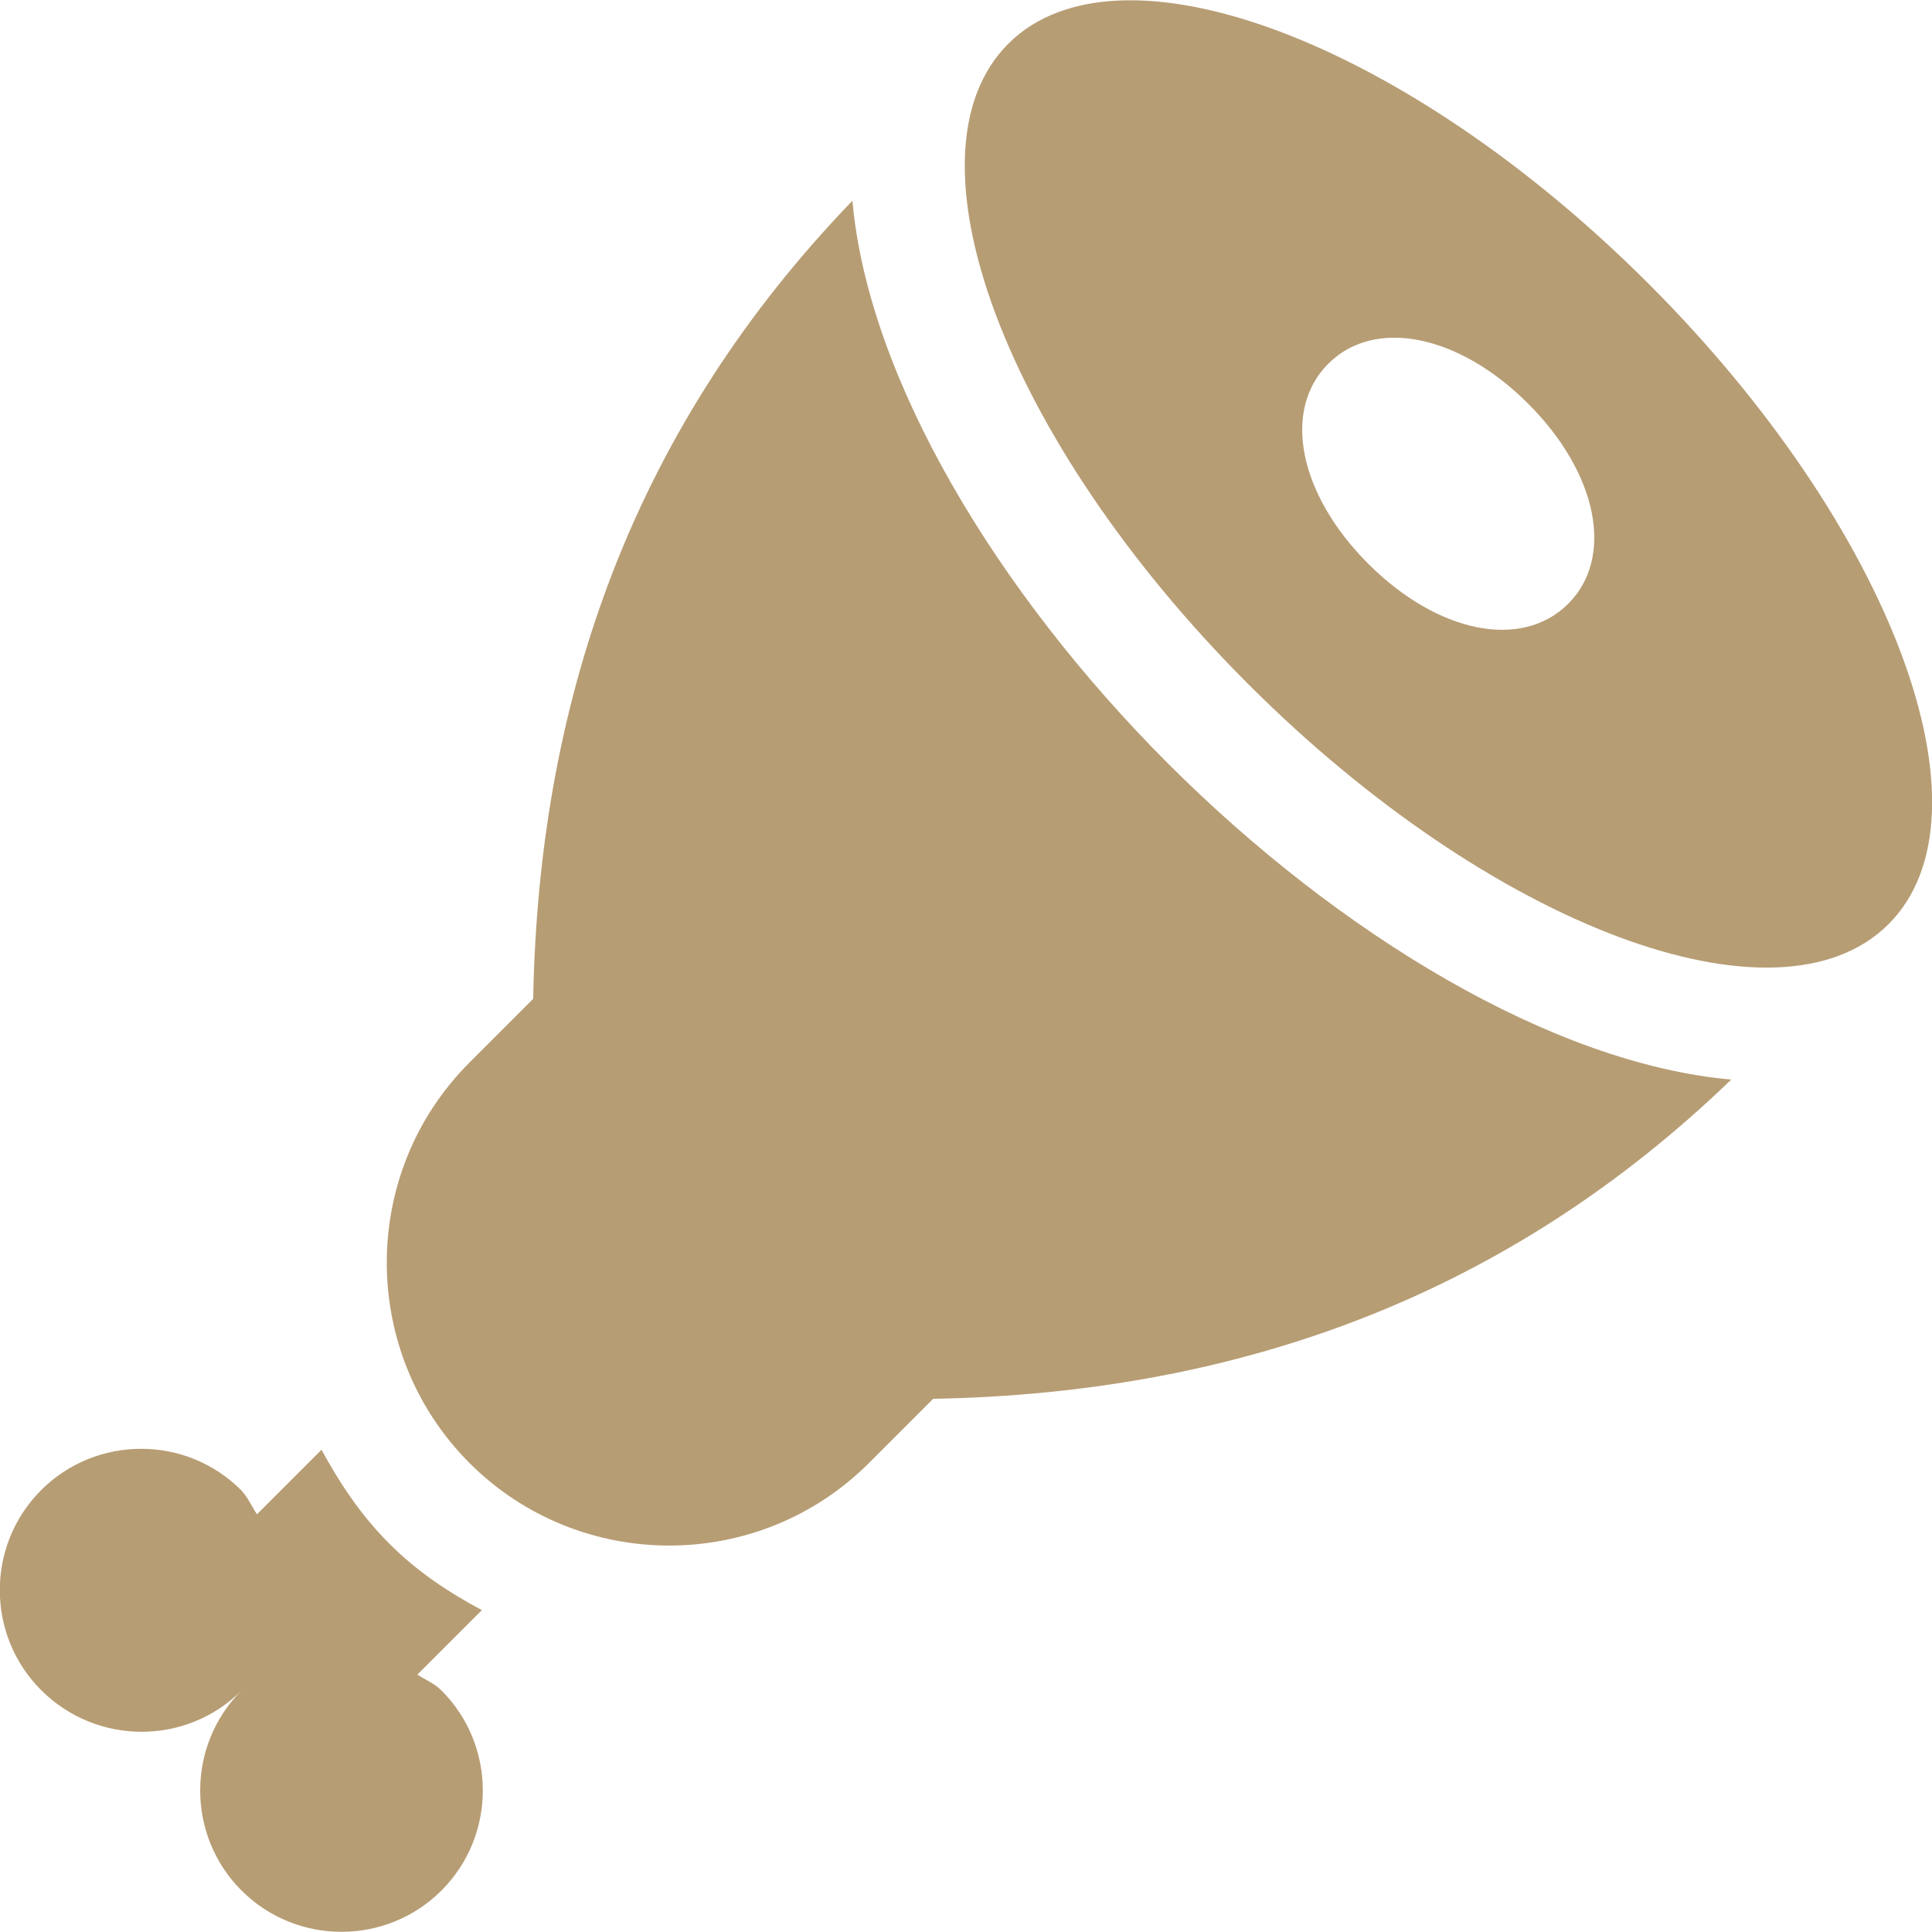
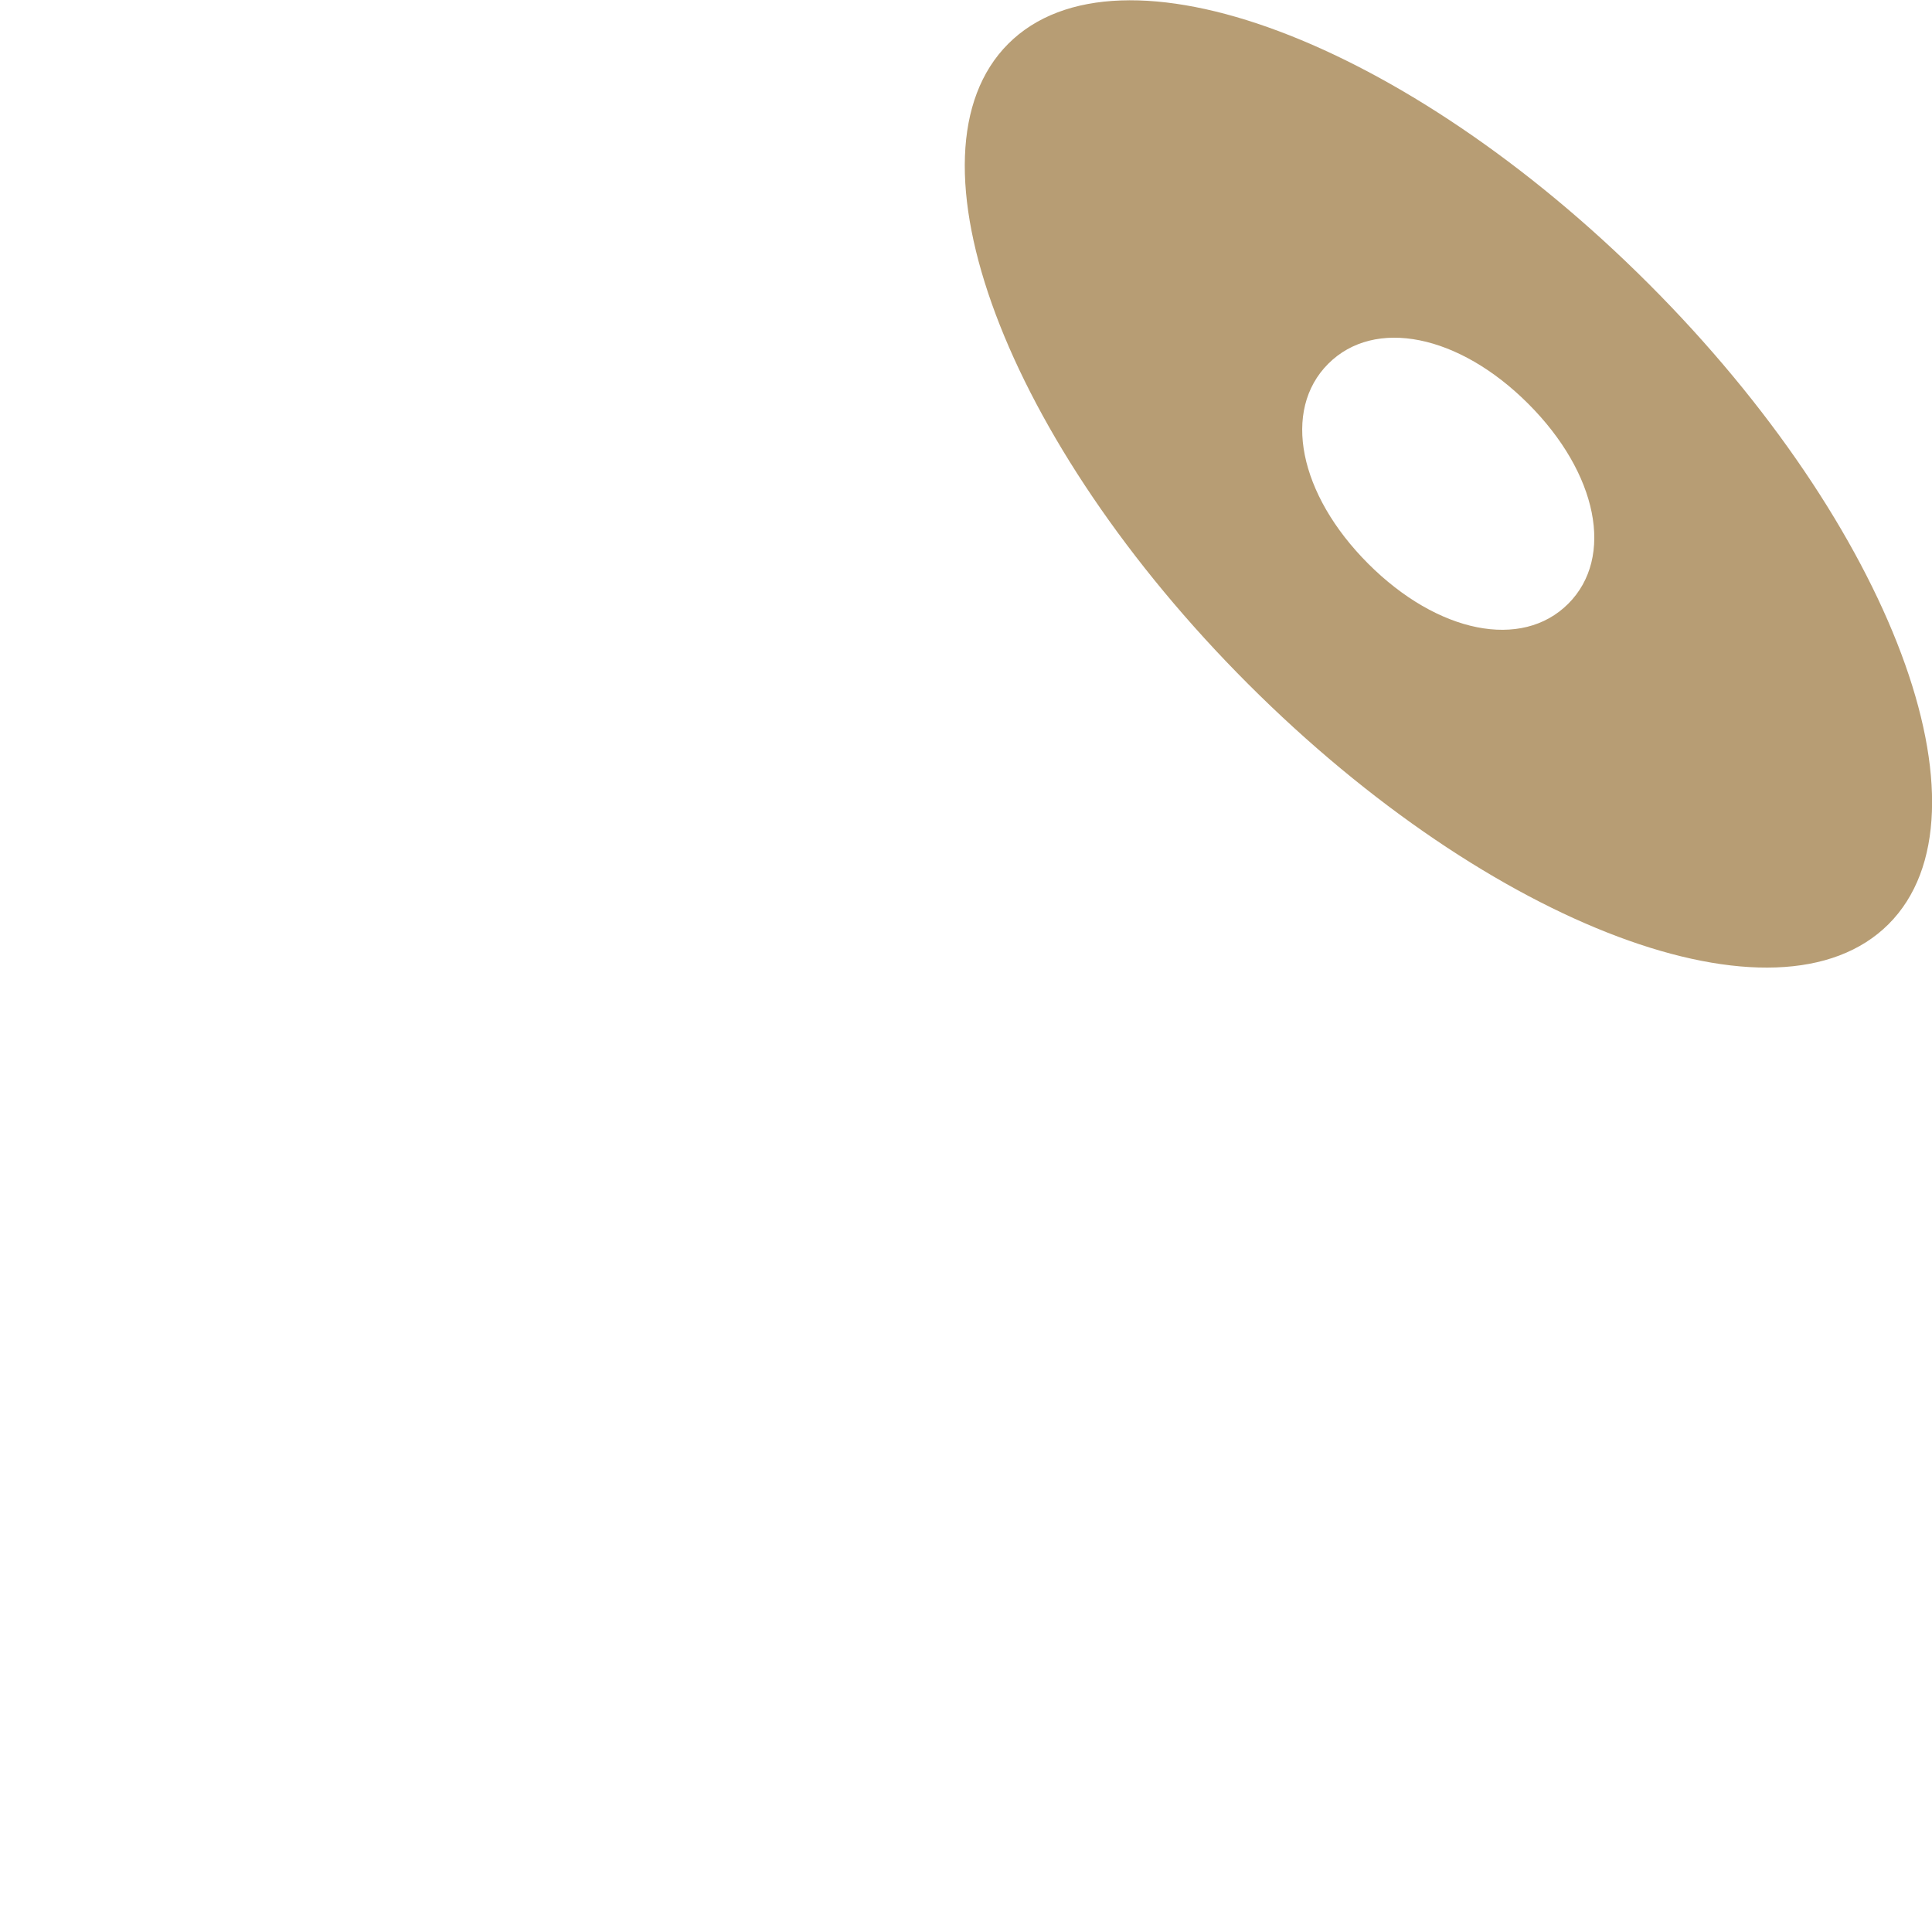
<svg xmlns="http://www.w3.org/2000/svg" version="1.1" id="Vrstva_1" x="0px" y="0px" width="512px" height="512px" viewBox="0 0 512 512" style="enable-background:new 0 0 512 512;" xml:space="preserve">
  <style type="text/css">
	.st0{fill:#B79D74;}
</style>
  <path class="st0" d="M500.5,244.9c29.3-29.3,0.8-105.3-63.6-169.7c-64.4-64.4-140.4-92.9-169.7-63.6s-0.8,105.3,63.6,169.7  C395.2,245.7,471.2,274.2,500.5,244.9z M352,96.4c12.3-12.3,34.6-7.8,53,10.6c18.4,18.4,22.9,40.7,10.6,53  c-12.3,12.3-34.6,7.8-53-10.6C344.2,131,339.7,108.7,352,96.4z" />
-   <path class="st0" d="M230.4,387.6l16.9-16.9c81.7-1.5,152.6-27.8,211.5-84.6c-47.3-4.2-104-38.5-149.2-83.7  c-45.2-45.2-79.5-101.9-83.7-149.2c-56.8,58.9-83.1,129.8-84.6,211.5l-16.9,16.9c-29.2,29.2-29.2,76.8,0,106.1  C153.6,416.9,201.2,416.9,230.4,387.6z" />
-   <path class="st0" d="M64,448c-14.6,14.6-14.6,38.4,0,53s38.4,14.6,53,0s14.6-38.4,0-53c-1.9-1.9-4.2-2.8-6.4-4.2l17.1-17.1  c-8.8-4.7-17.3-10.3-24.7-17.8c-7.4-7.4-13-15.9-17.8-24.7l-17.1,17.1c-1.4-2.1-2.4-4.5-4.2-6.4c-14.6-14.6-38.4-14.6-53,0  s-14.6,38.4,0,53C25.6,462.6,49.4,462.6,64,448z" />
</svg>